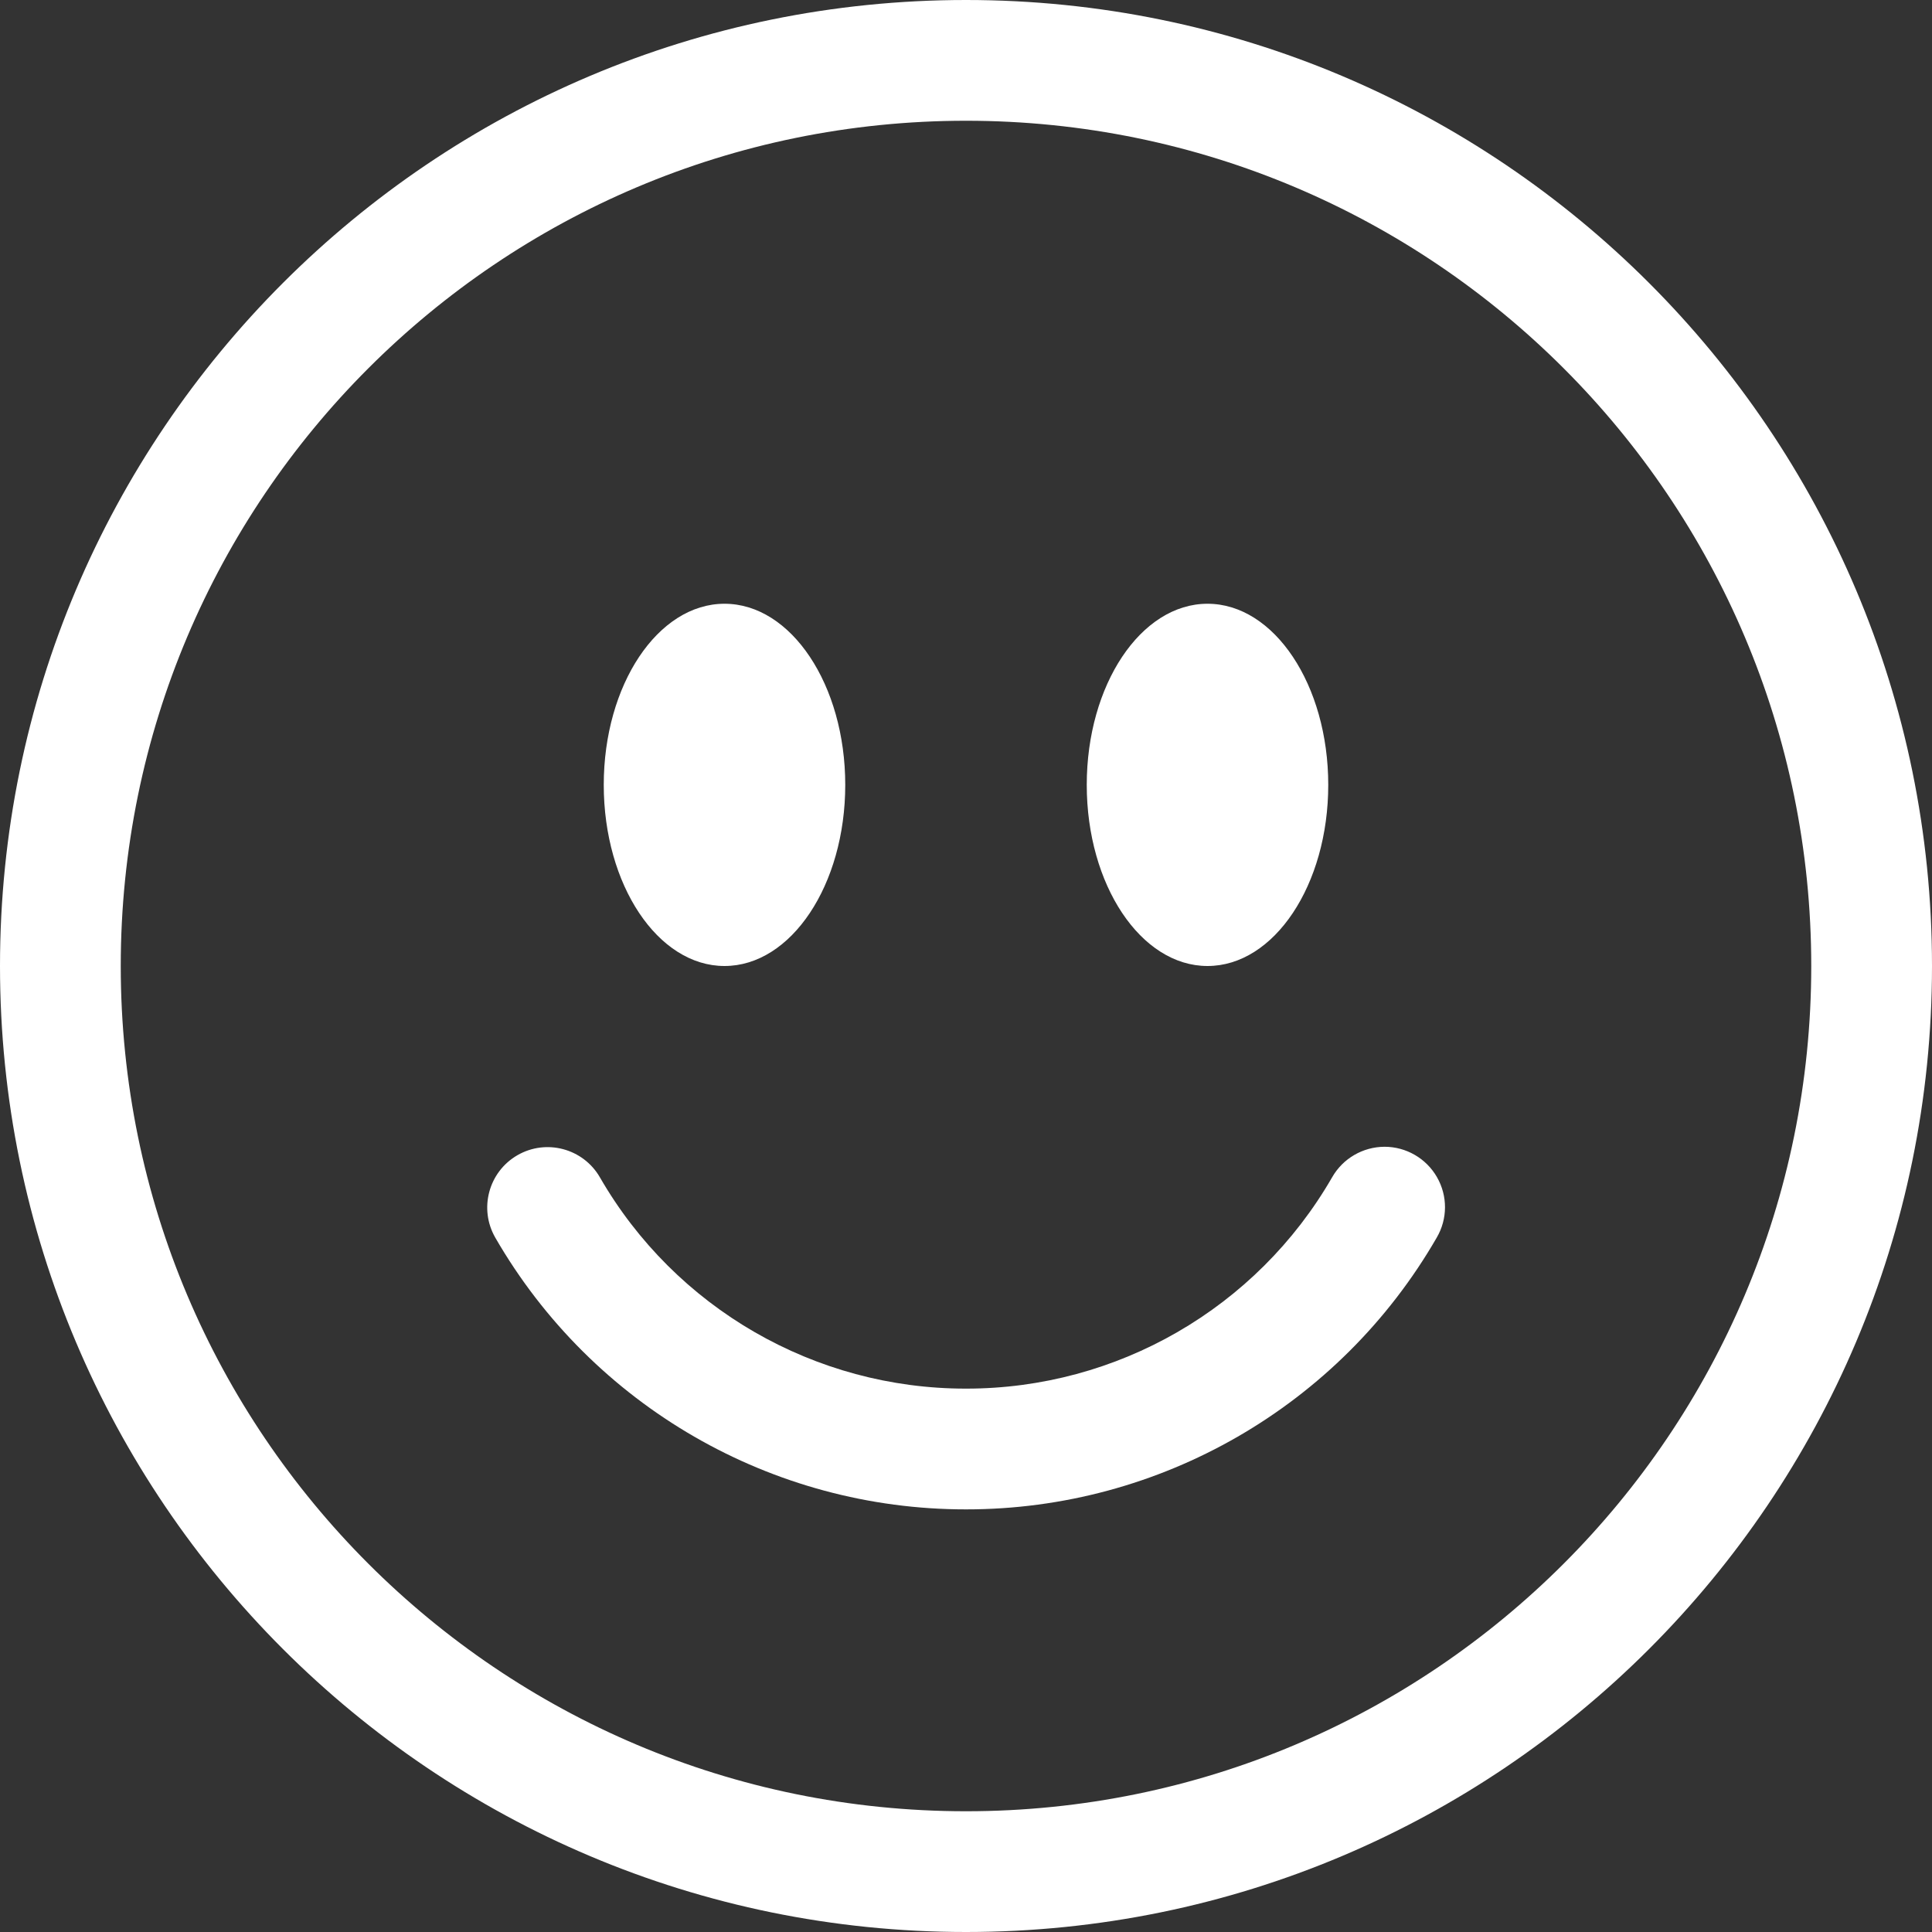
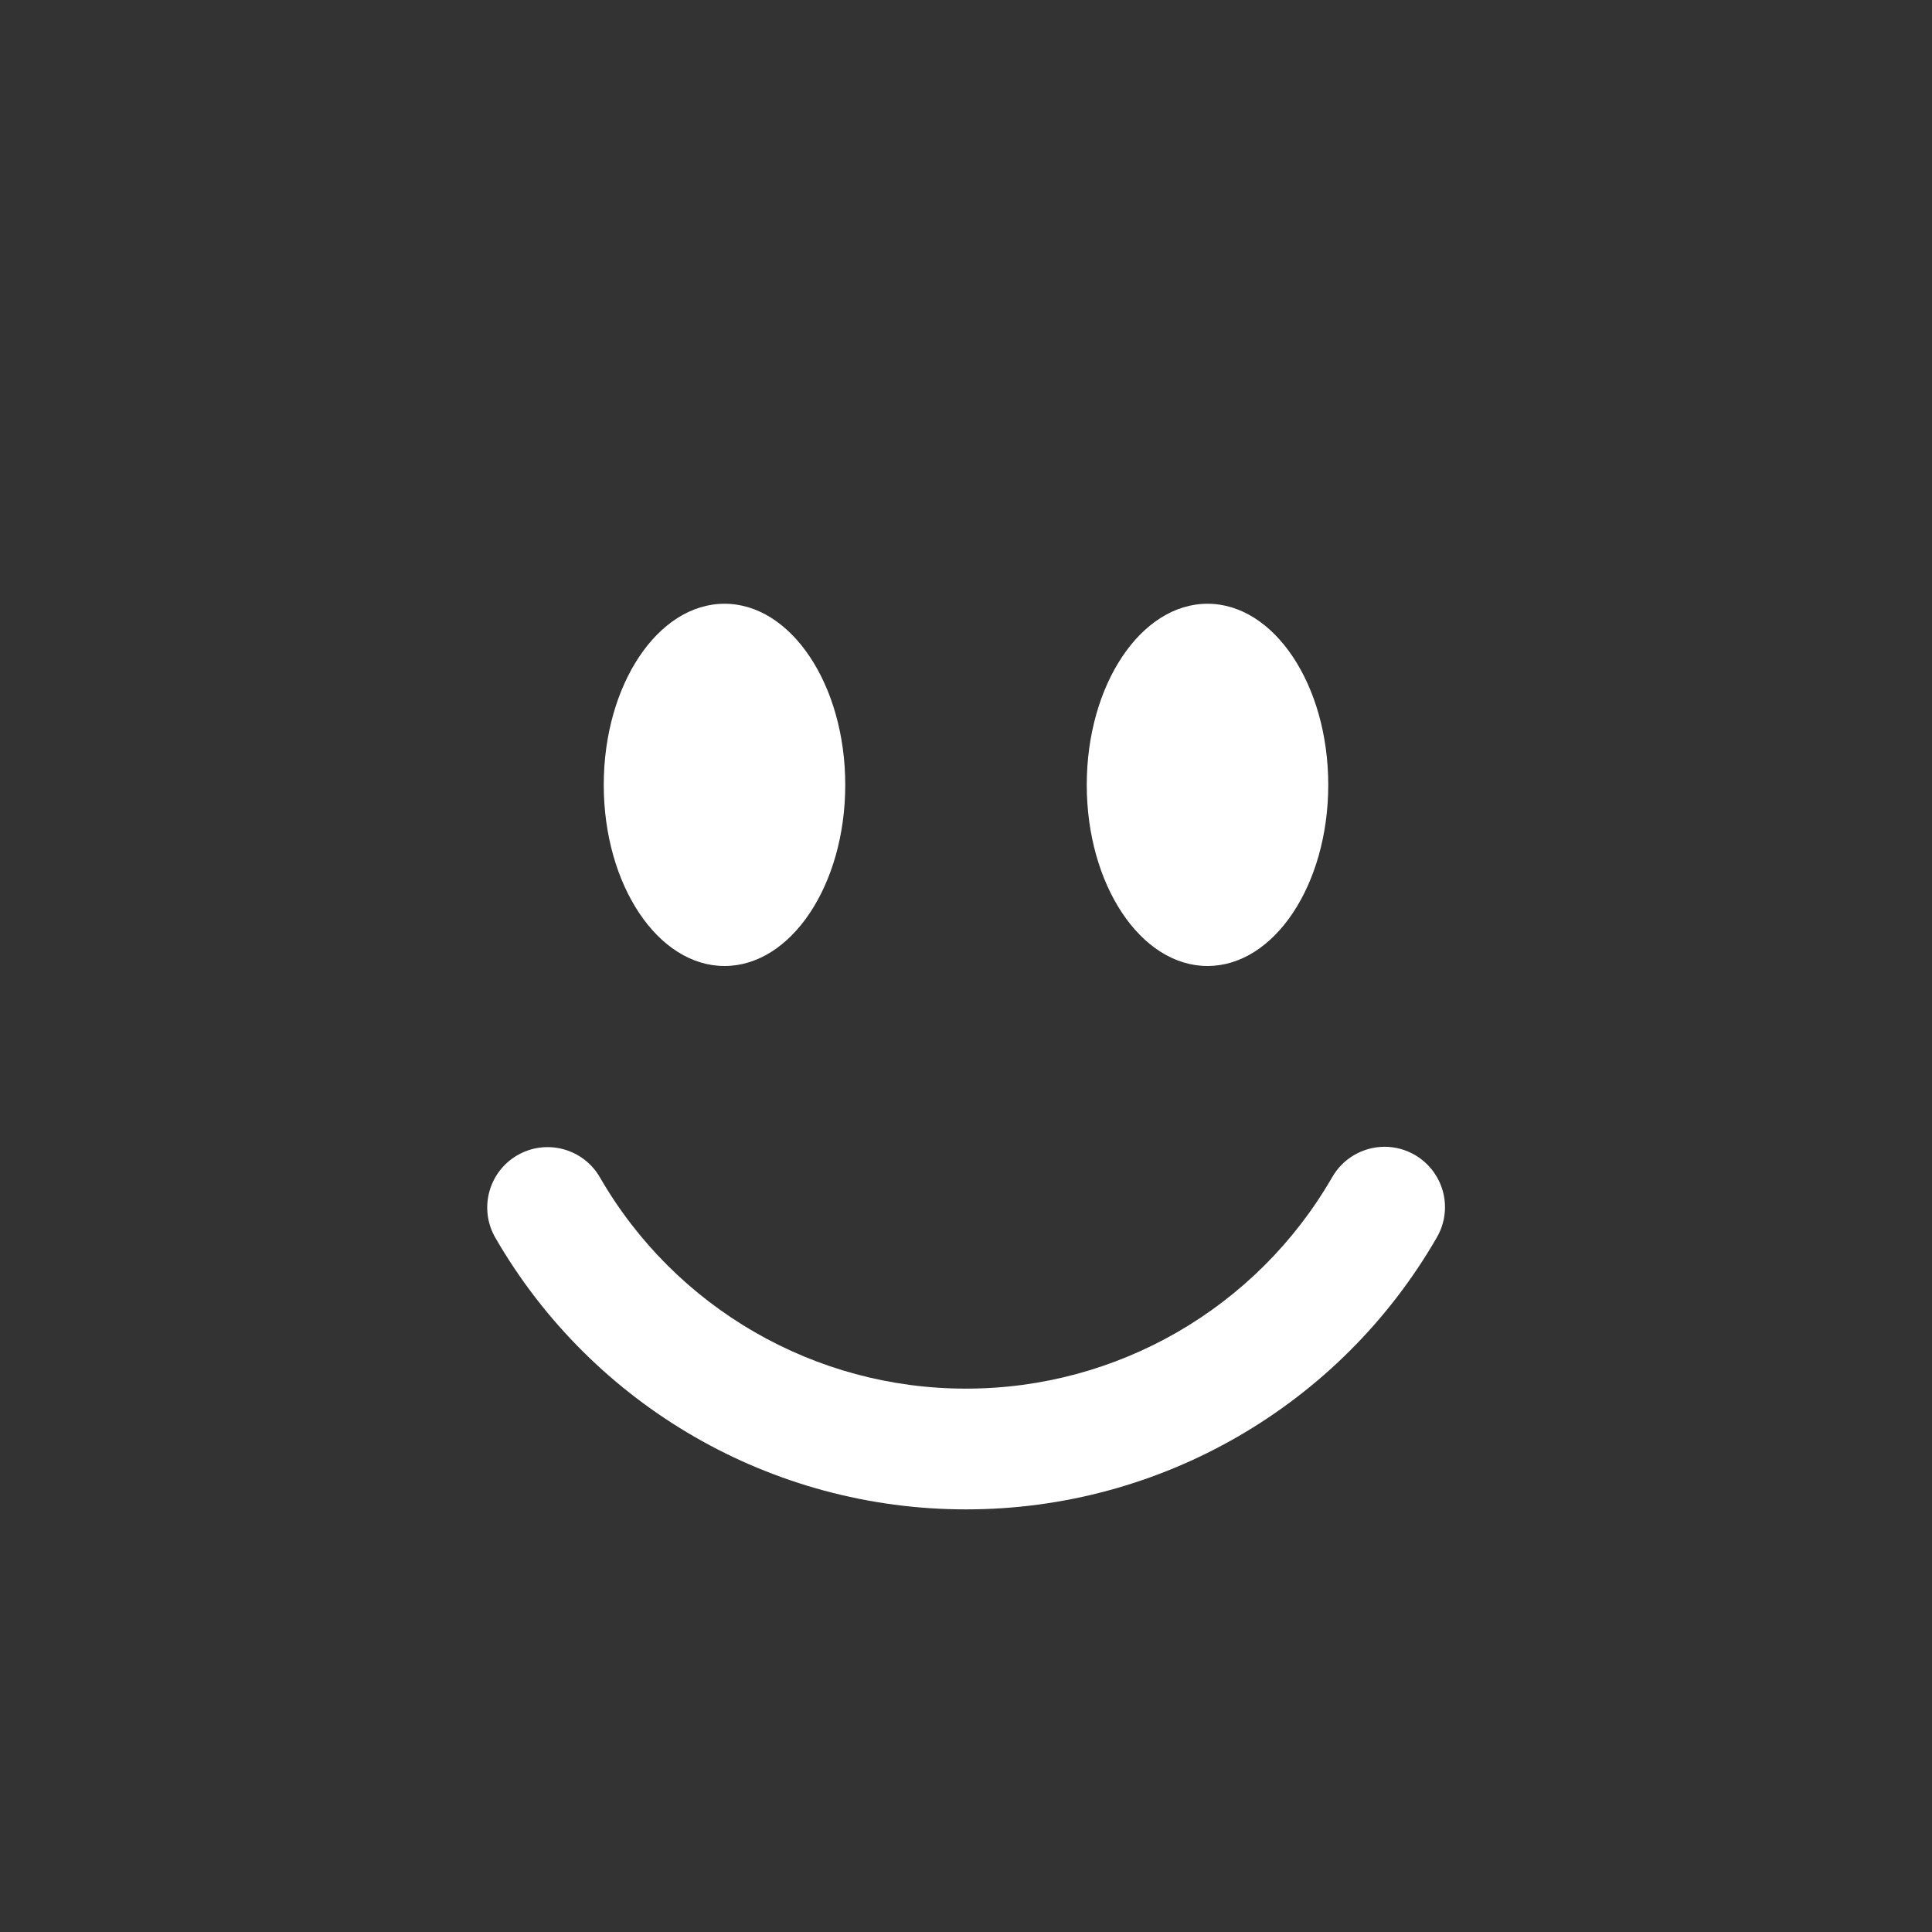
<svg xmlns="http://www.w3.org/2000/svg" xmlns:ns1="http://vectornator.io" height="100%" stroke-miterlimit="10" style="fill-rule:nonzero;clip-rule:evenodd;stroke-linecap:round;stroke-linejoin:round;" version="1.1" viewBox="0 0 16 16" width="100%" xml:space="preserve">
  <rect x="0" y="0" width="16" height="16" fill="#333333" stroke="none" />
  <defs />
  <g id="Без-названия" ns1:layerName="Без названия">
-     <path d="M8 15C4.134 15 1 11.866 1 8C1 4.134 4.134 1 8 1C11.866 1 15 4.134 15 8C15 11.866 11.866 15 8 15ZM8 16C12.418 16 16 12.418 16 8C16 3.582 12.418 2.70542e-16 8 0C3.582 0 5.41083e-16 3.582 0 8C0 12.418 3.582 16 8 16Z" fill="#ffffff" fill-rule="nonzero" opacity="1" stroke="none" ns1:layerName="path" />
    <path d="M4.285 9.567C4.524 9.429 4.83 9.511 4.968 9.75C5.593 10.834 6.749 11.501 8 11.5C9.251 11.501 10.407 10.834 11.032 9.75C11.121 9.594 11.286 9.498 11.466 9.497C11.645 9.497 11.811 9.593 11.9 9.748C11.99 9.904 11.989 10.095 11.898 10.25C11.094 11.643 9.608 12.501 8 12.5C6.392 12.501 4.906 11.643 4.102 10.25C3.964 10.011 4.046 9.705 4.285 9.567ZM7 6.5C7 7.328 6.552 8 6 8C5.448 8 5 7.328 5 6.5C5 5.672 5.448 5 6 5C6.552 5 7 5.672 7 6.5ZM11 6.5C11 7.328 10.552 8 10 8C9.448 8 9 7.328 9 6.5C9 5.672 9.448 5 10 5C10.552 5 11 5.672 11 6.5Z" fill="#ffffff" fill-rule="nonzero" opacity="1" stroke="none" ns1:layerName="path" />
  </g>
</svg>